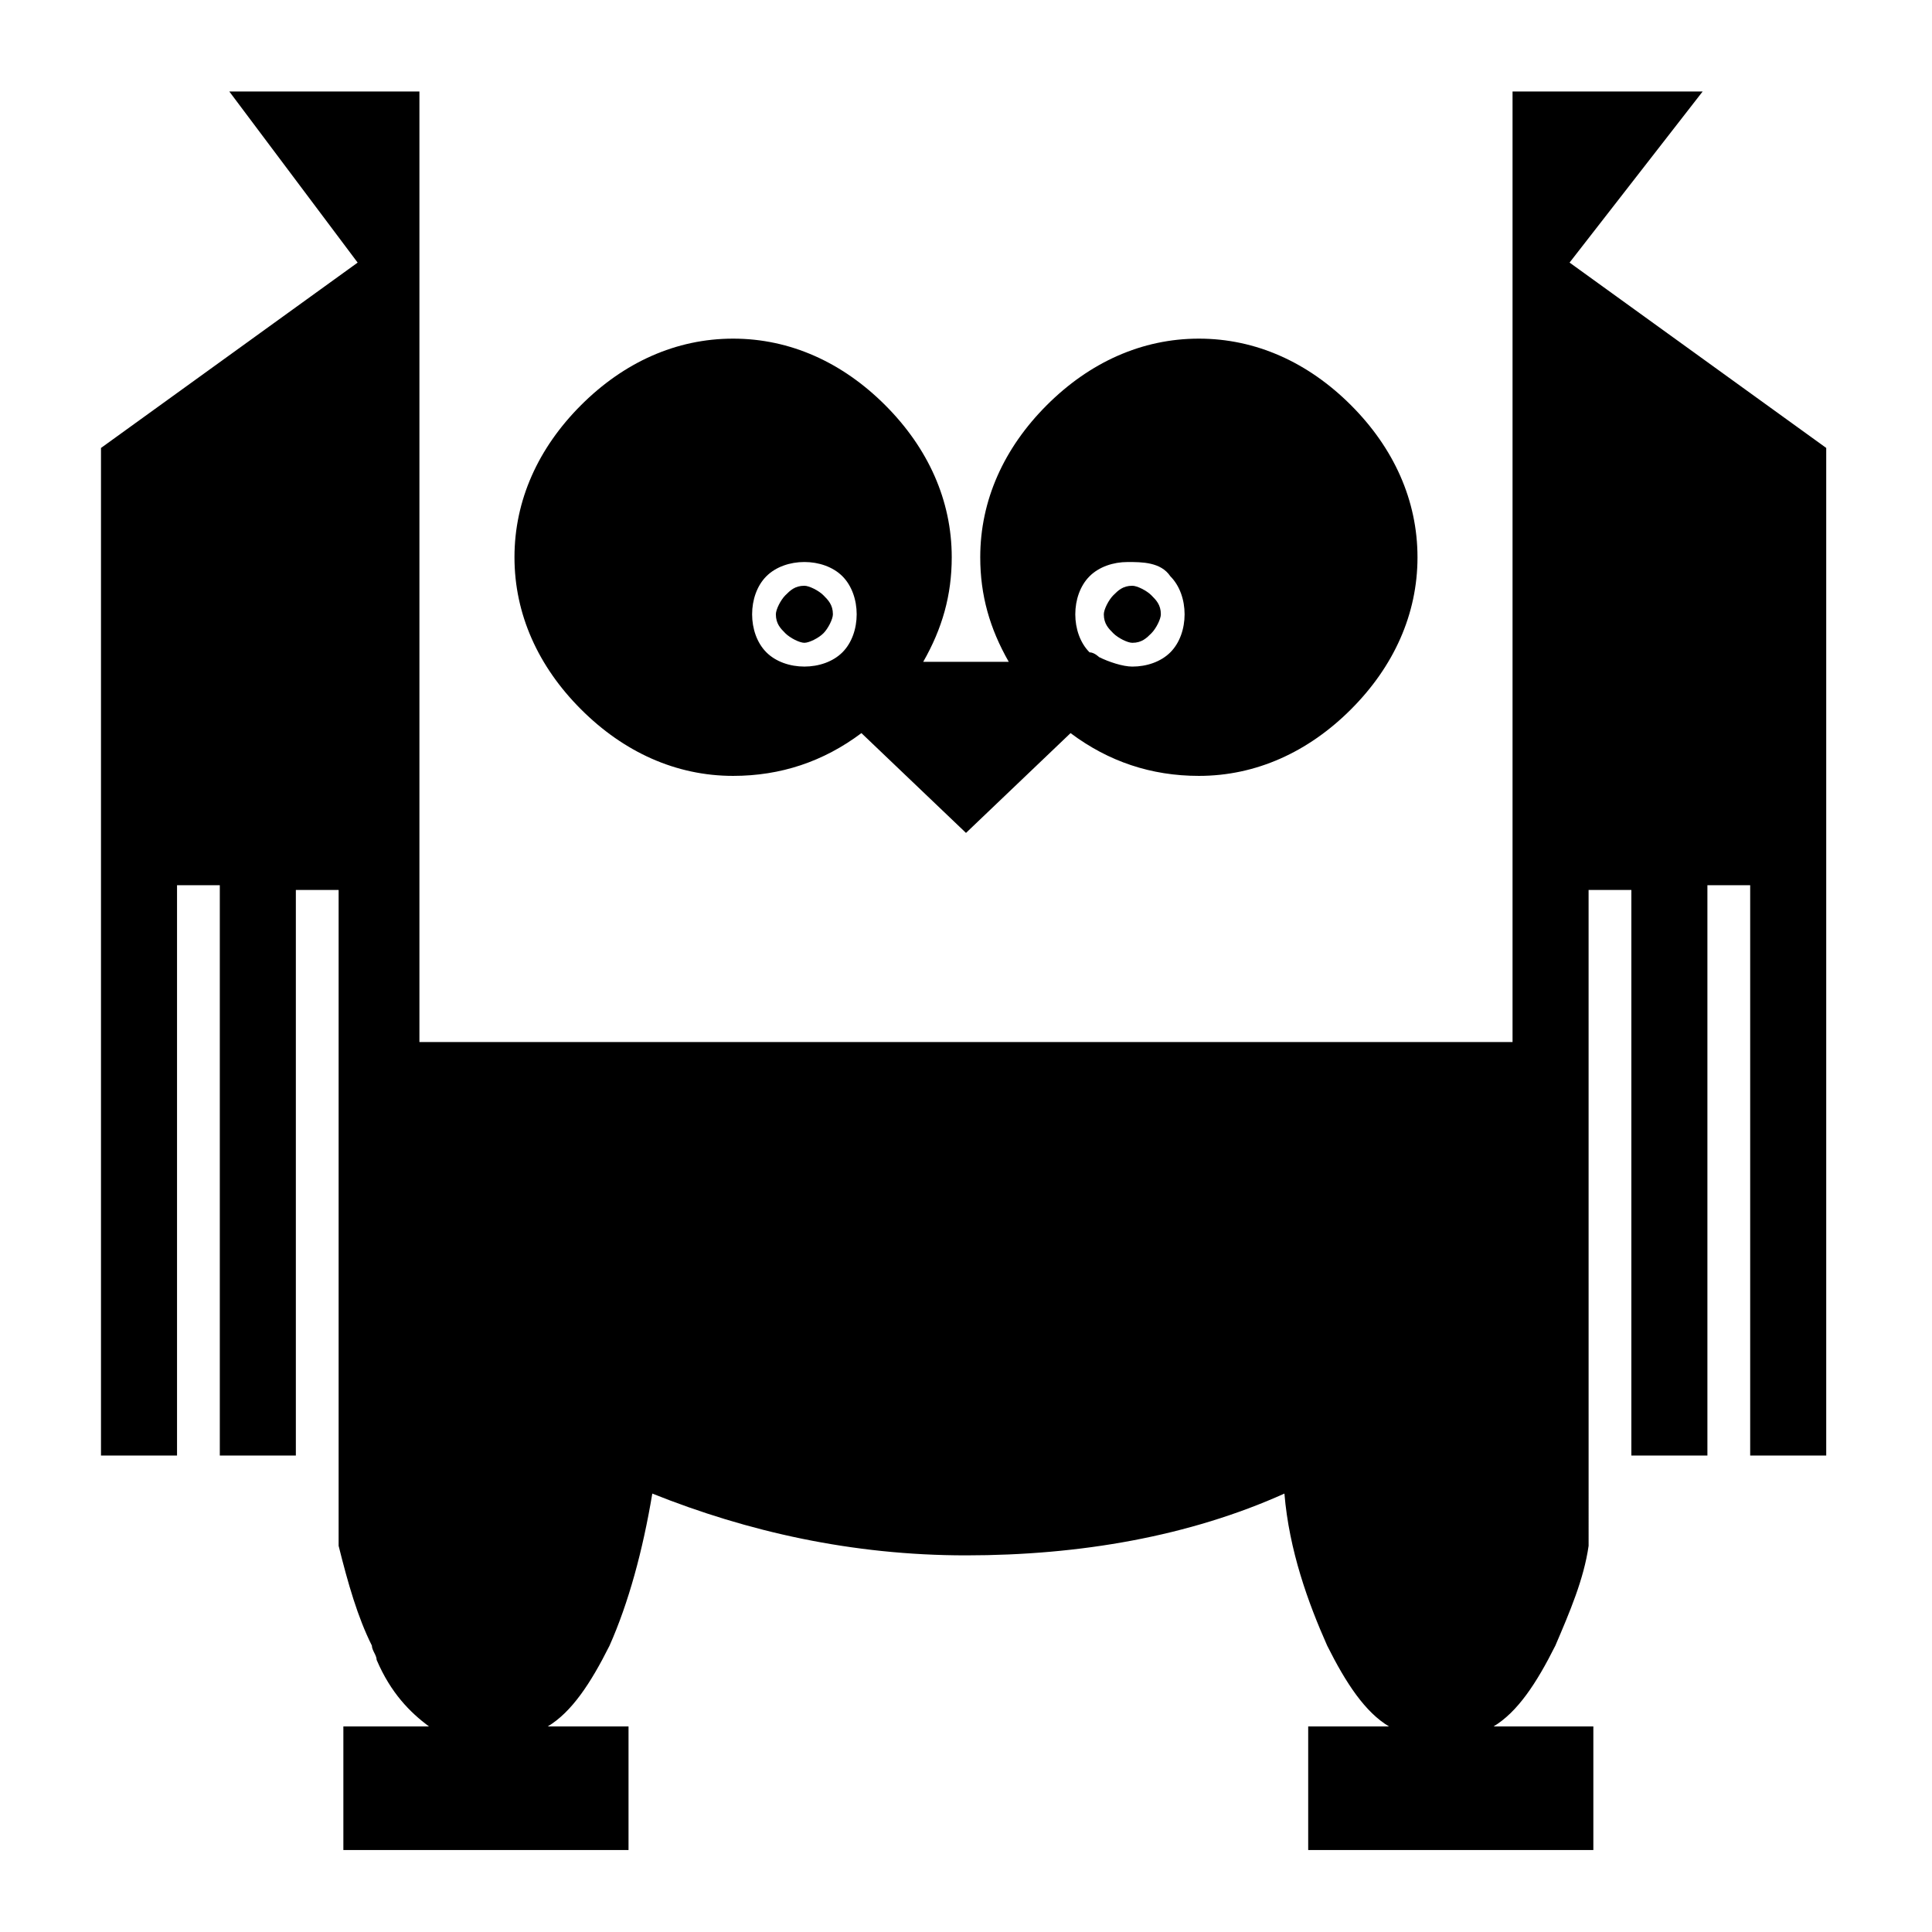
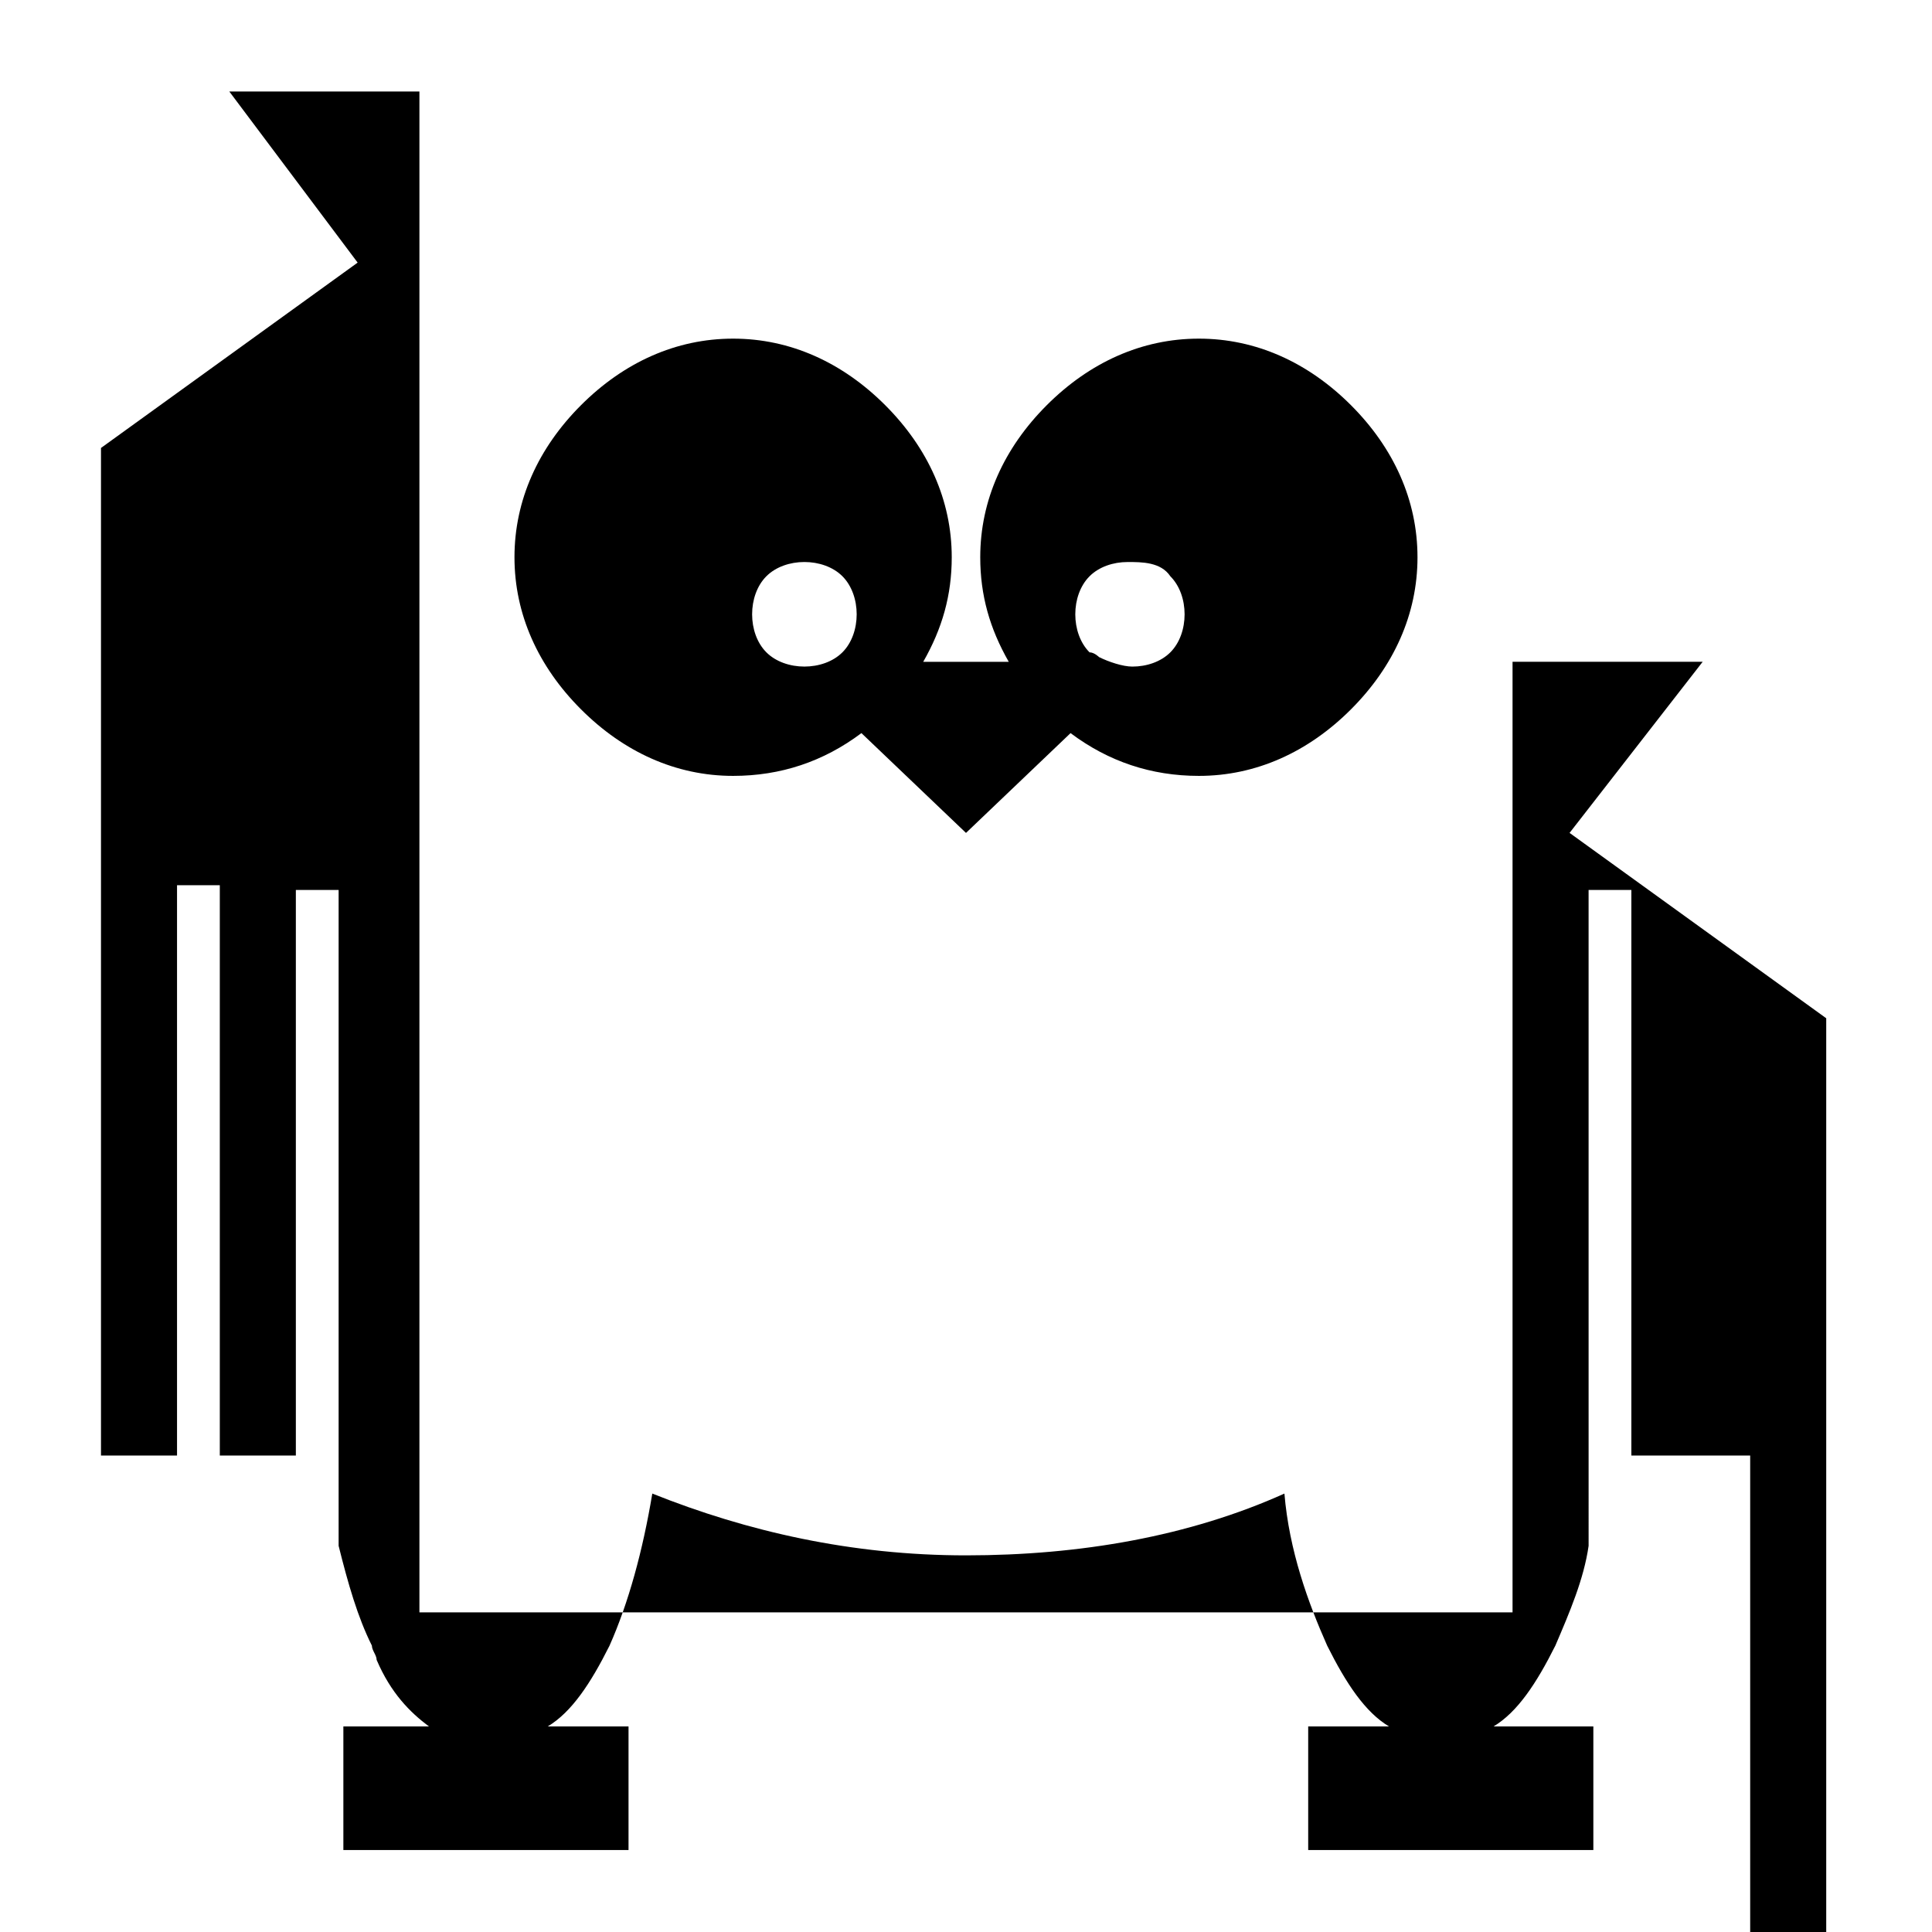
<svg xmlns="http://www.w3.org/2000/svg" fill="#000000" width="800px" height="800px" version="1.1" viewBox="144 144 512 512">
  <g>
-     <path d="m255.15 168.25h-50.379l34.008 45.344-68.016 49.121v267.02h20.152v-151.14h11.336v151.14h20.152v-149.88h11.336v173.81c2.519 10.078 5.039 18.895 8.816 26.449 0 1.258 1.258 2.519 1.258 3.777 3.777 8.816 8.816 13.855 13.855 17.633l-22.672 0.004v32.746h75.57v-32.746h-21.41c6.297-3.777 11.336-11.336 16.375-21.41 5.039-11.336 8.816-25.191 11.336-40.305 25.191 10.078 52.898 16.375 83.129 16.375s59.199-5.039 84.387-16.375c1.258 15.113 6.297 28.969 11.336 40.305 5.039 10.078 10.078 17.633 16.375 21.41h-21.41v32.746h75.57v-32.746h-26.449c6.297-3.777 11.336-11.336 16.375-21.41 3.777-8.816 7.559-17.633 8.816-26.449l-0.004-173.82h11.336v149.88h20.152v-151.14h11.336v151.14h20.152v-267.02l-68.016-49.121 35.27-45.344h-50.383v251.91h-289.69z" />
+     <path d="m255.15 168.25h-50.379l34.008 45.344-68.016 49.121v267.02h20.152v-151.14h11.336v151.14h20.152v-149.88h11.336v173.81c2.519 10.078 5.039 18.895 8.816 26.449 0 1.258 1.258 2.519 1.258 3.777 3.777 8.816 8.816 13.855 13.855 17.633l-22.672 0.004v32.746h75.57v-32.746h-21.41c6.297-3.777 11.336-11.336 16.375-21.41 5.039-11.336 8.816-25.191 11.336-40.305 25.191 10.078 52.898 16.375 83.129 16.375s59.199-5.039 84.387-16.375c1.258 15.113 6.297 28.969 11.336 40.305 5.039 10.078 10.078 17.633 16.375 21.41h-21.41v32.746h75.57v-32.746h-26.449c6.297-3.777 11.336-11.336 16.375-21.41 3.777-8.816 7.559-17.633 8.816-26.449l-0.004-173.82h11.336v149.88h20.152h11.336v151.14h20.152v-267.02l-68.016-49.121 35.27-45.344h-50.383v251.91h-289.69z" />
    <path d="m519.65 291.68c0-15.113-6.297-28.969-17.633-40.305-11.336-11.336-25.191-17.633-40.305-17.633-15.113 0-28.969 6.297-40.305 17.633-11.336 11.336-17.633 25.191-17.633 40.305 0 10.078 2.519 18.895 7.559 27.711h-22.672c5.039-8.816 7.559-17.633 7.559-27.711 0-15.113-6.297-28.969-17.633-40.305-11.336-11.336-25.191-17.633-40.305-17.633-15.117 0-28.973 6.297-40.309 17.633-11.336 11.336-17.633 25.191-17.633 40.305 0 15.113 6.297 28.969 17.633 40.305 11.336 11.336 25.191 17.633 40.305 17.633 12.594 0 23.93-3.777 34.008-11.336l27.711 26.449 27.711-26.449c10.078 7.559 21.41 11.336 34.008 11.336 15.113 0 28.969-6.297 40.305-17.633 11.332-11.336 17.629-25.191 17.629-40.305zm-65.496 5.039c2.519 2.519 3.777 6.297 3.777 10.078 0 3.777-1.258 7.559-3.777 10.078s-6.297 3.777-10.078 3.777c-2.519 0-6.297-1.258-8.816-2.519 0 0-1.258-1.258-2.519-1.258-2.519-2.519-3.777-6.297-3.777-10.078 0-3.777 1.258-7.559 3.777-10.078 2.519-2.519 6.297-3.777 10.078-3.777 3.781-0.004 8.82-0.004 11.336 3.777zm-83.125 10.074c0 3.777-1.258 7.559-3.777 10.078-2.519 2.519-6.297 3.777-10.078 3.777-3.777 0-7.559-1.258-10.078-3.777-2.519-2.519-3.777-6.297-3.777-10.078 0-3.777 1.258-7.559 3.777-10.078 2.519-2.519 6.297-3.777 10.078-3.777 3.777 0 7.559 1.258 10.078 3.777 2.516 2.523 3.777 6.301 3.777 10.078z" />
-     <path d="m449.12 311.83c1.258-1.258 2.519-3.777 2.519-5.039 0-2.519-1.258-3.777-2.519-5.039-1.258-1.258-3.777-2.519-5.039-2.519-2.519 0-3.777 1.258-5.039 2.519-1.258 1.258-2.519 3.777-2.519 5.039 0 2.519 1.258 3.777 2.519 5.039 1.258 1.258 3.777 2.519 5.039 2.519 2.519 0 3.777-1.262 5.039-2.519z" />
-     <path d="m362.21 311.83c1.258-1.258 2.519-3.777 2.519-5.039 0-2.519-1.258-3.777-2.519-5.039-1.258-1.258-3.777-2.519-5.039-2.519-2.519 0-3.777 1.258-5.039 2.519-1.258 1.258-2.519 3.777-2.519 5.039 0 2.519 1.258 3.777 2.519 5.039 1.258 1.258 3.777 2.519 5.039 2.519s3.781-1.262 5.039-2.519z" />
  </g>
</svg>